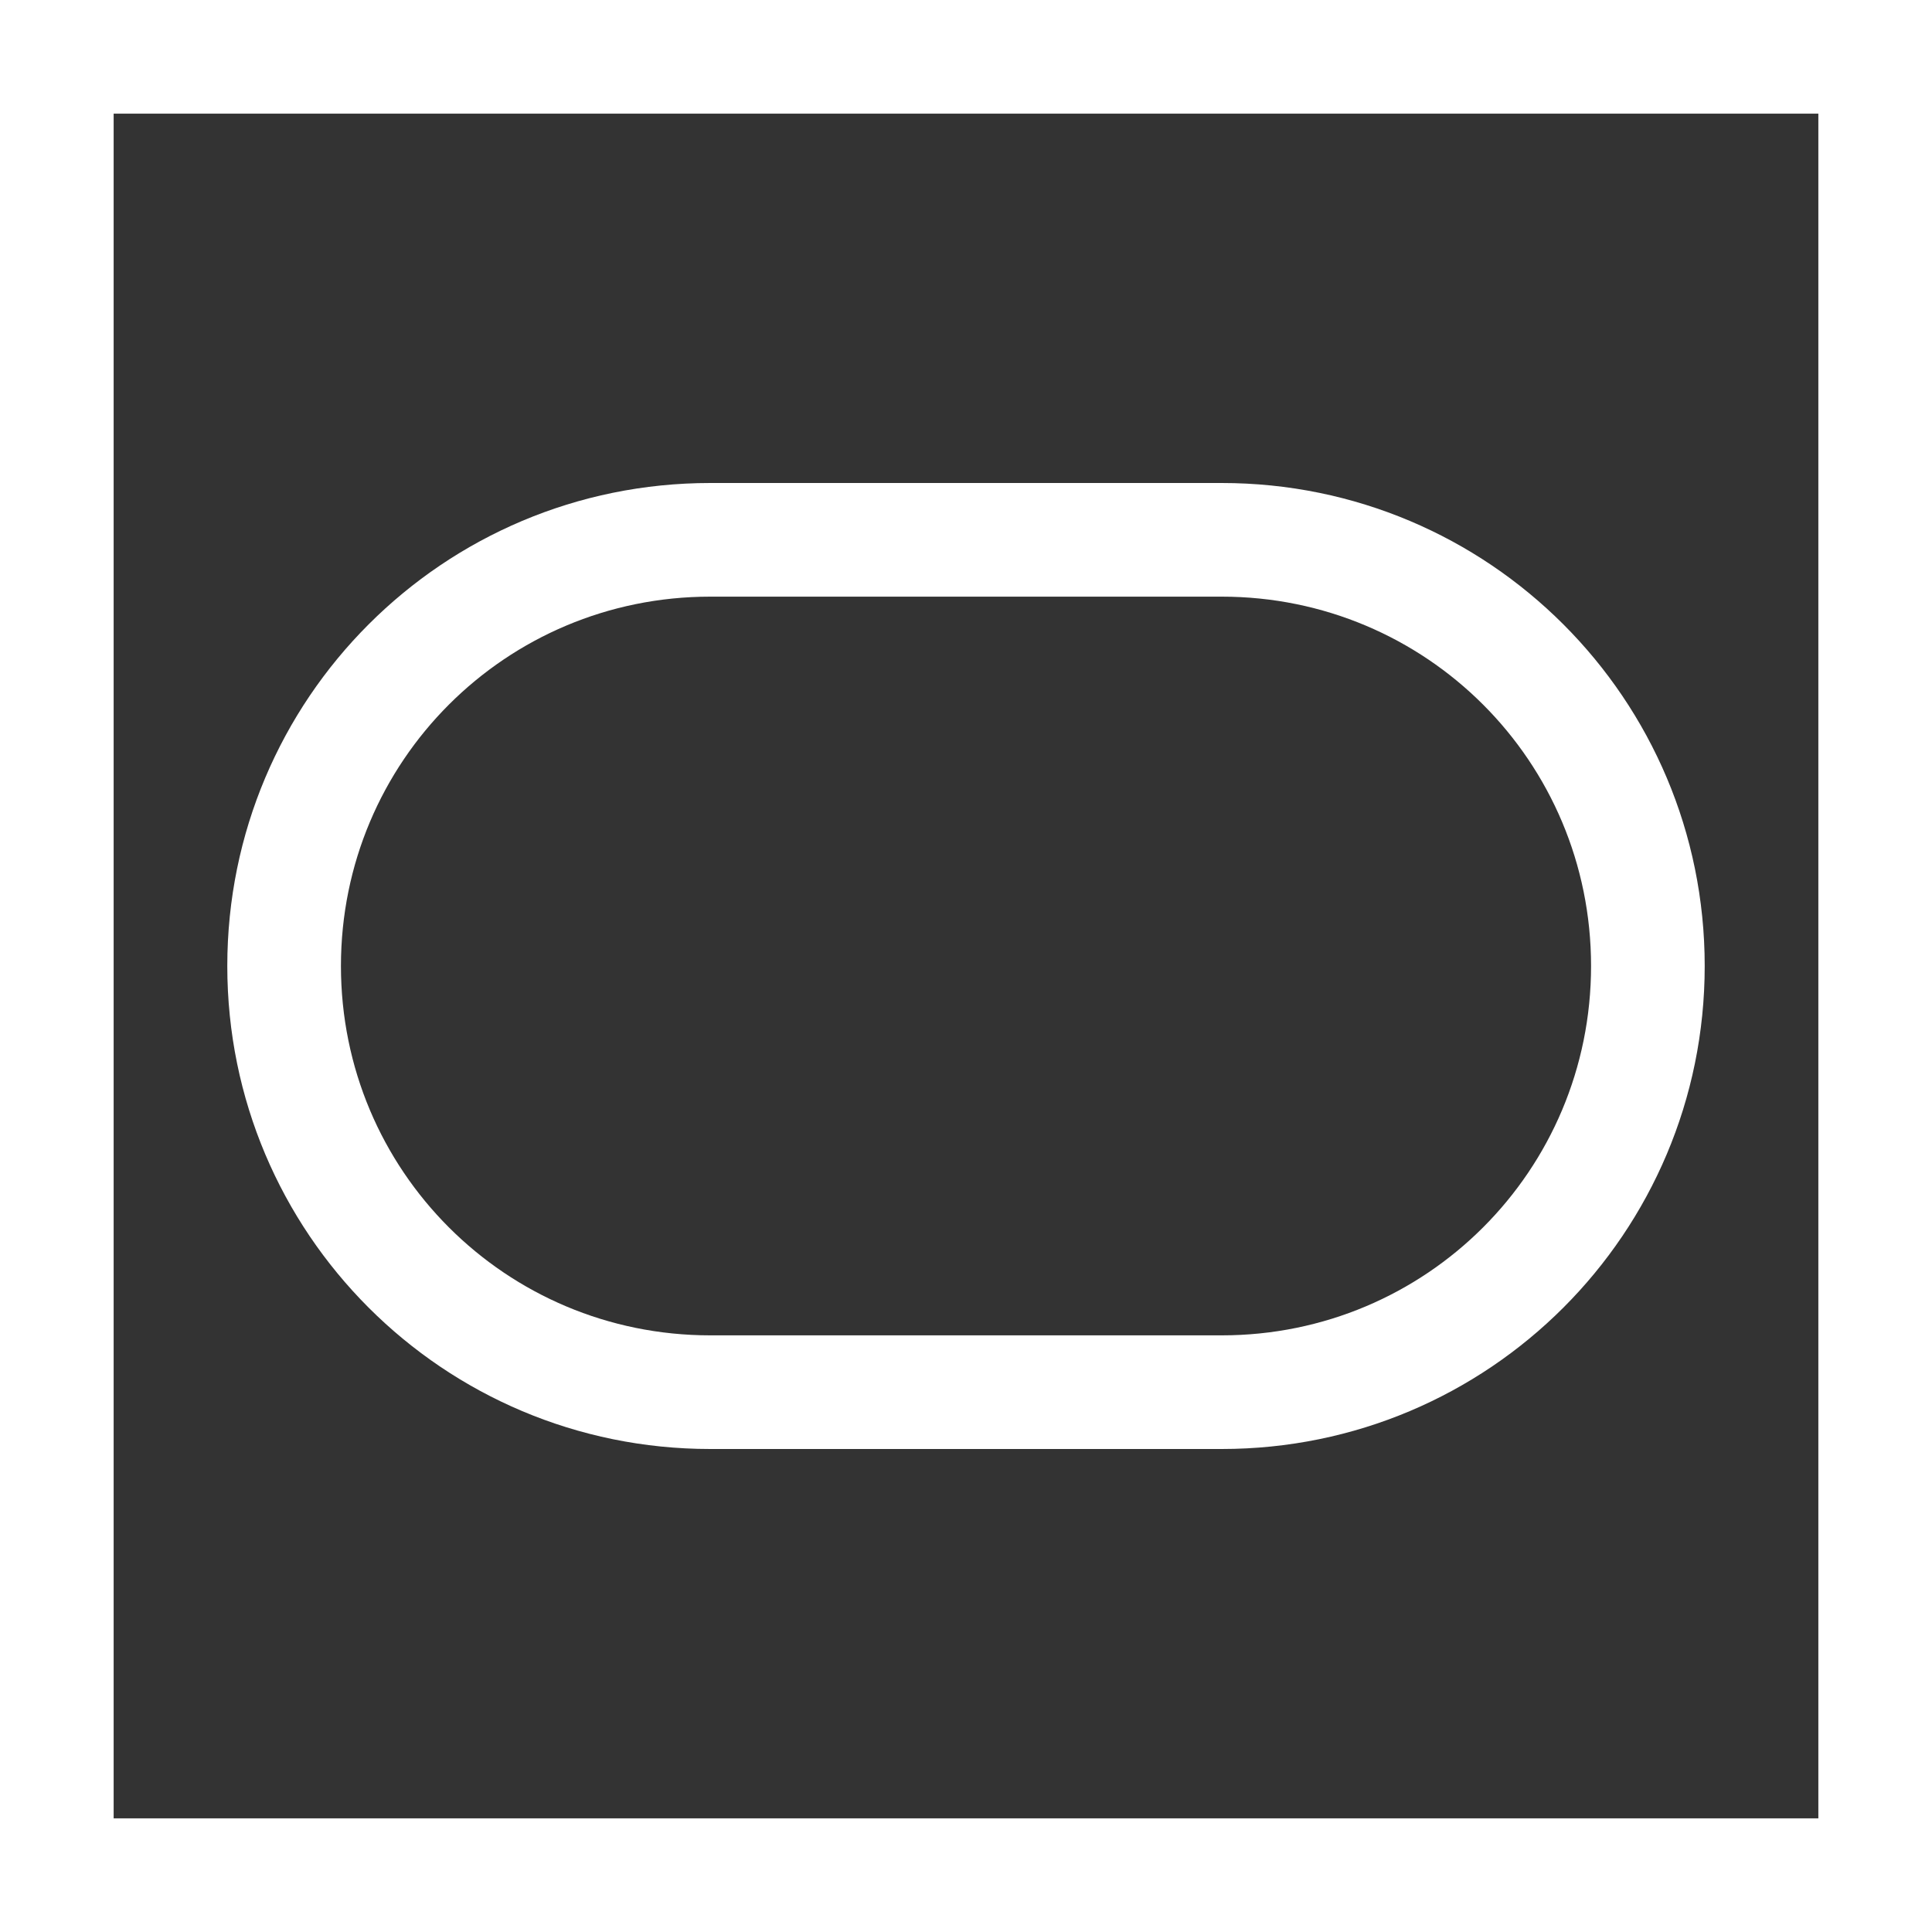
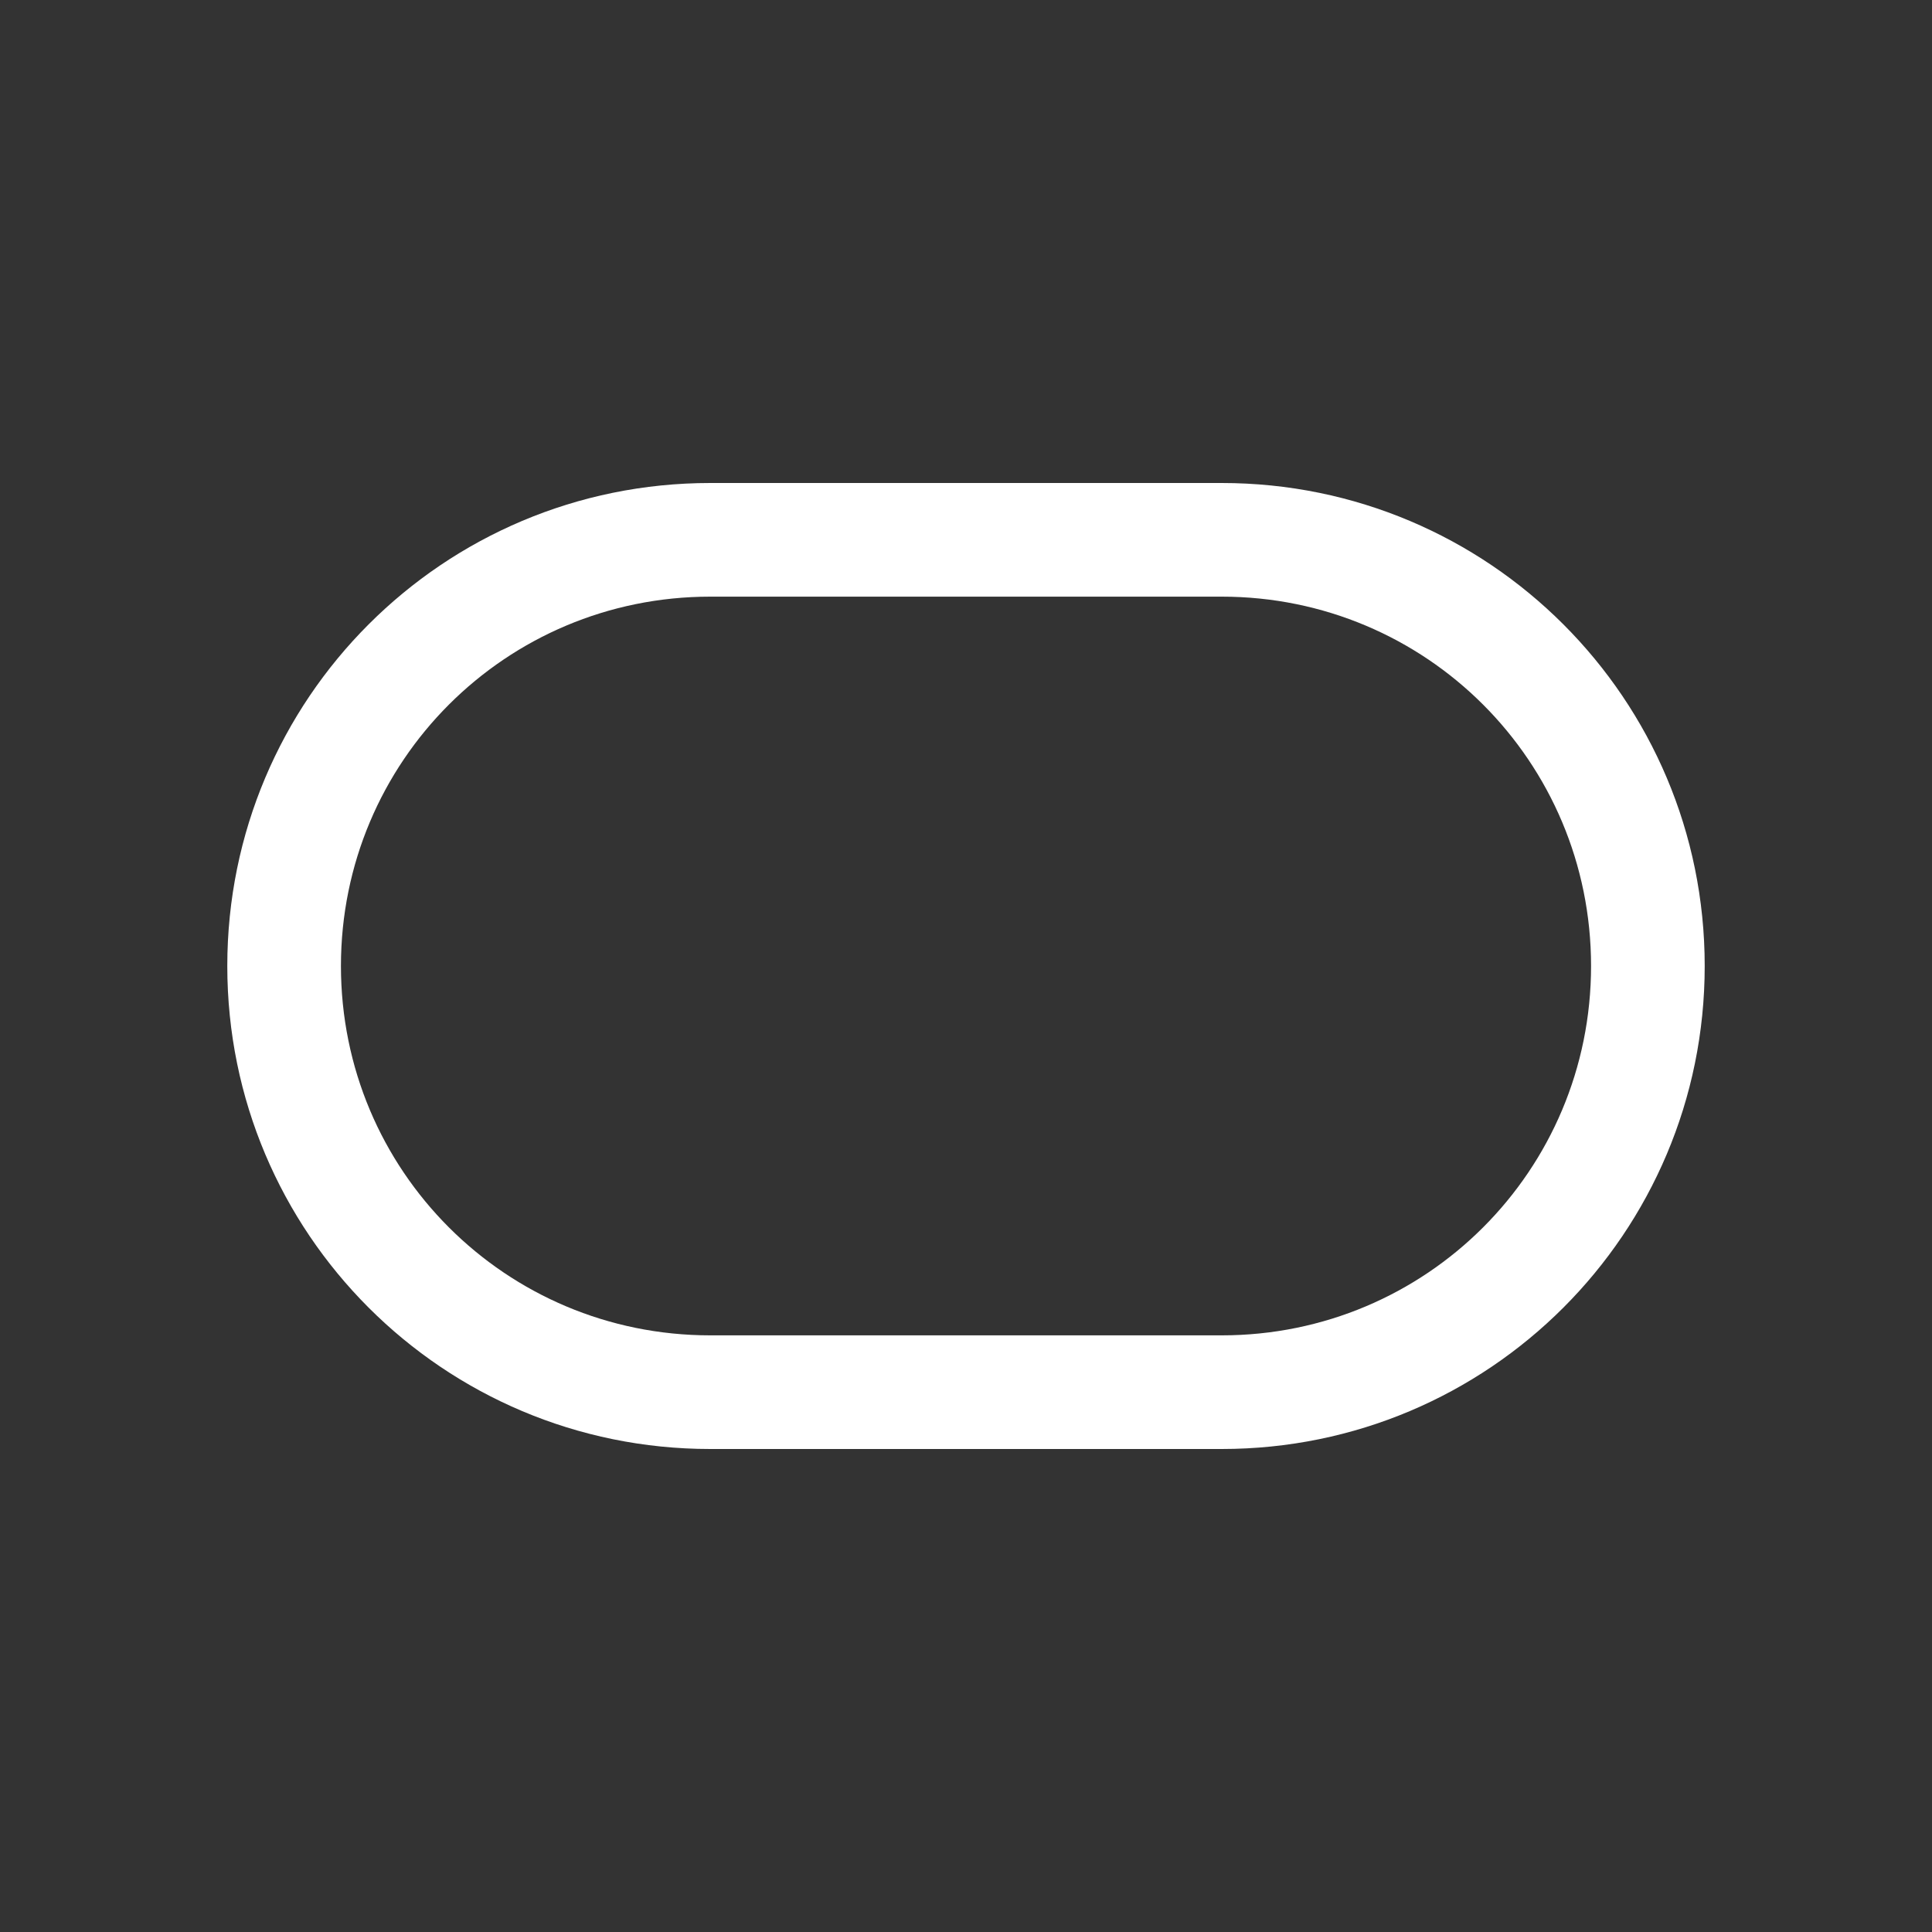
<svg xmlns="http://www.w3.org/2000/svg" viewBox="0 0 68 68" enable-background="new 0 0 68 68">
  <rect x="0" y="0" width="68" height="68" fill="#333333" stroke="none" />
  <g fill="#fff">
-     <path d="M0,0v68h68V0H0z M64,64H4V4h60V64z" />
    <path d="m43 17h-18c-9.4 0-17 7.6-17 17s7.6 17 17 17h18c9.4 0 17-7.6 17-17s-7.6-17-17-17m0 30h-18c-7.2 0-13-5.8-13-13s5.8-13 13-13h18c7.2 0 13 5.8 13 13s-5.8 13-13 13" />
  </g>
</svg>